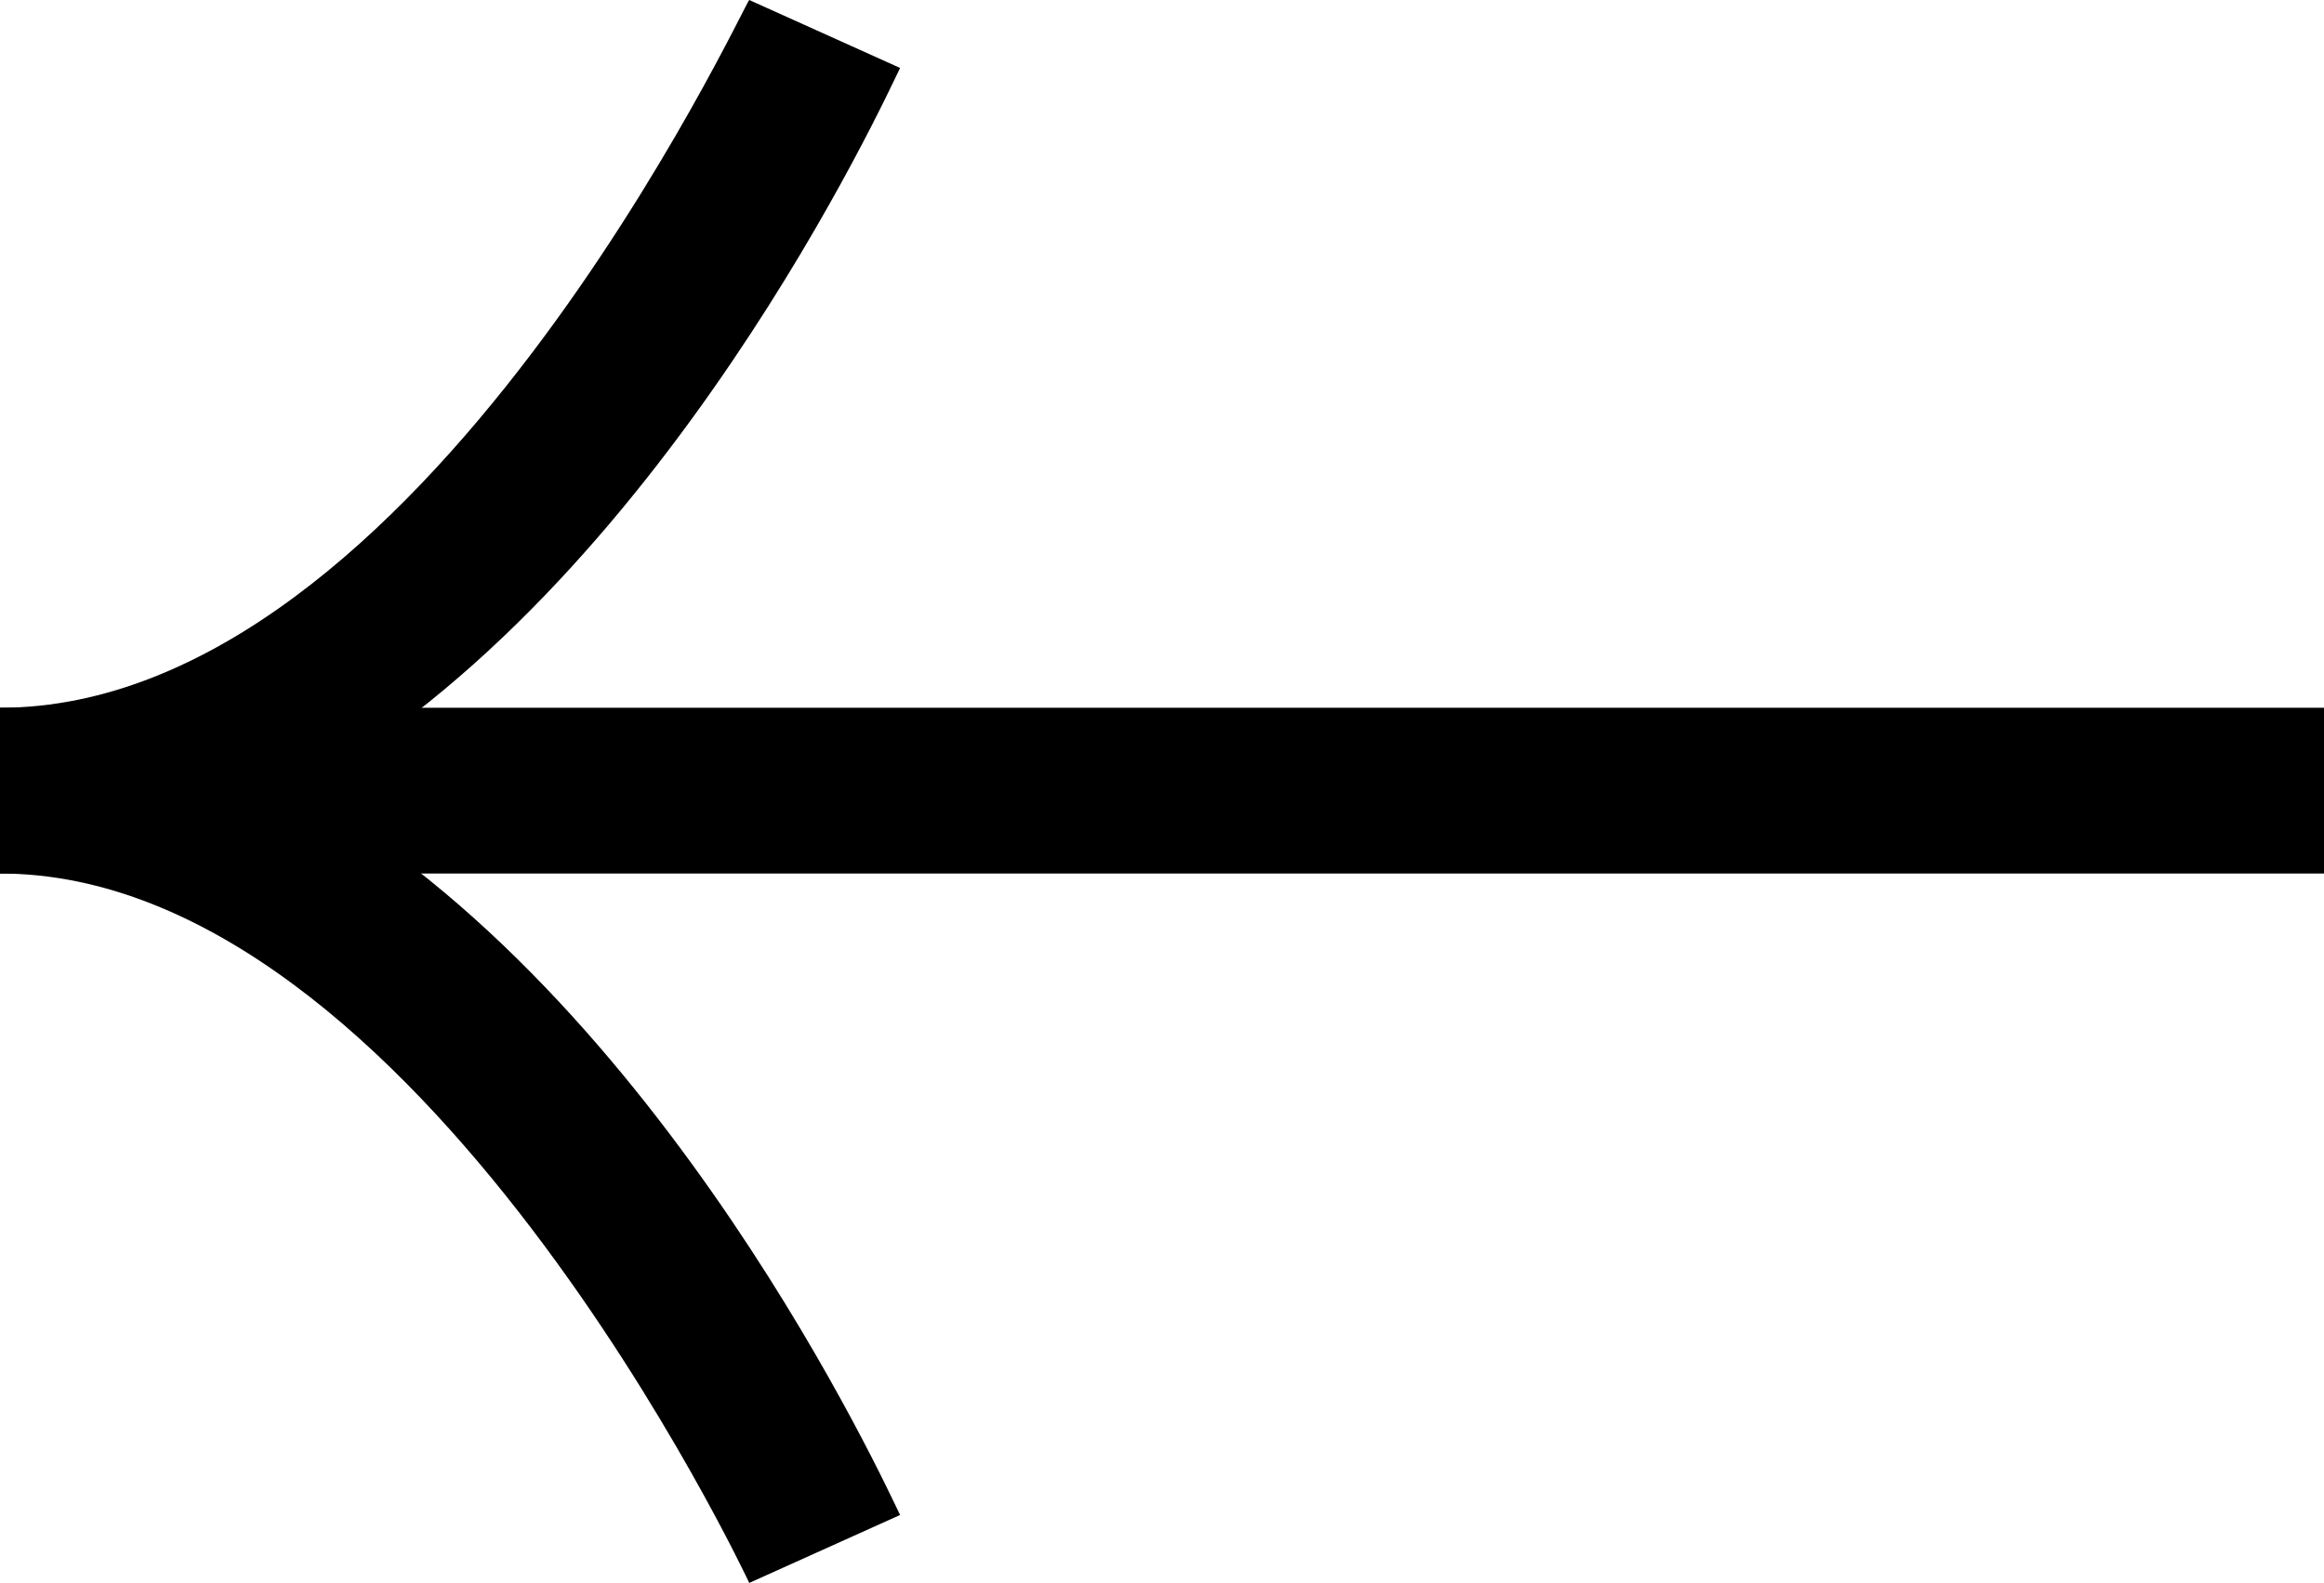
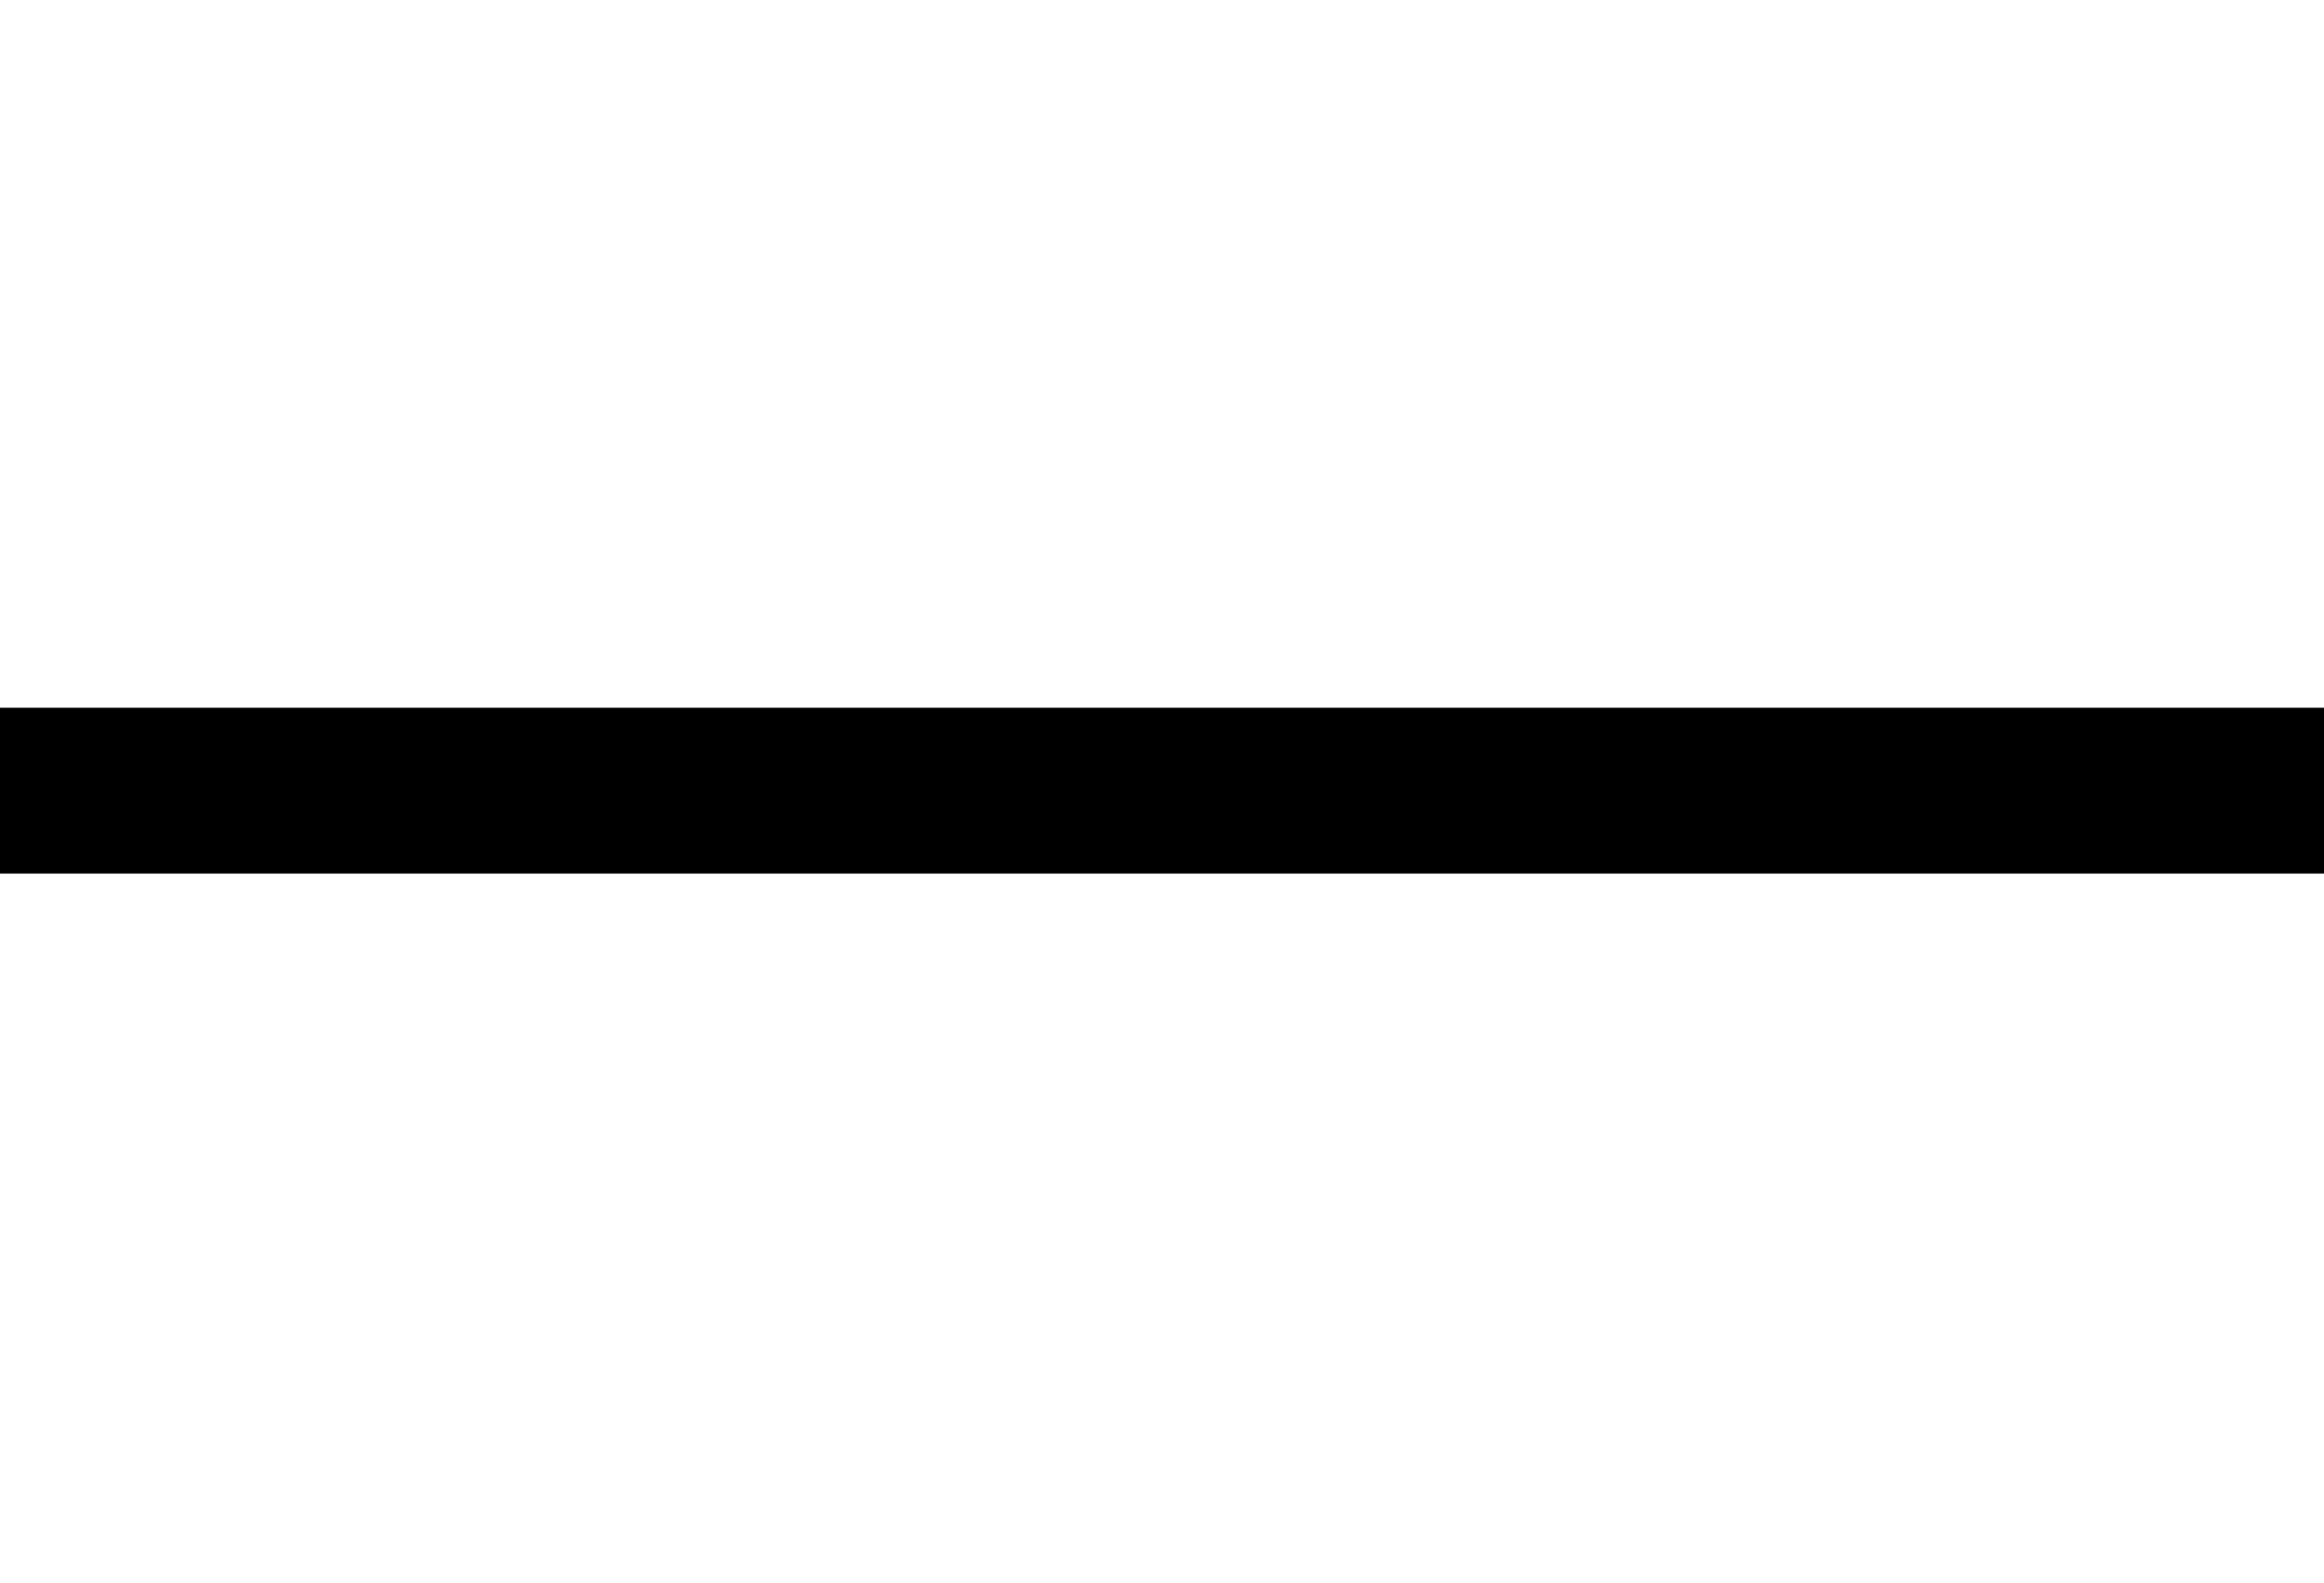
<svg xmlns="http://www.w3.org/2000/svg" viewBox="0 0 14.02 9.55">
  <g id="レイヤー_2" data-name="レイヤー 2">
    <g id="レイヤー_1-2" data-name="レイヤー 1">
      <g id="レイヤー_2-2" data-name="レイヤー 2">
        <g id="レイヤー_1-2-2" data-name="レイヤー 1-2">
-           <path d="M4.52,0l.91.41C5.36.55,4,3.55,1.8,4.77,4,6,5.36,9,5.43,9.14l-.91.41S2.52,5.27,0,5.27v-1C2.54,4.27,4.5,0,4.52,0Z" />
          <rect y="4.27" width="14.02" height="1" />
        </g>
      </g>
    </g>
  </g>
</svg>